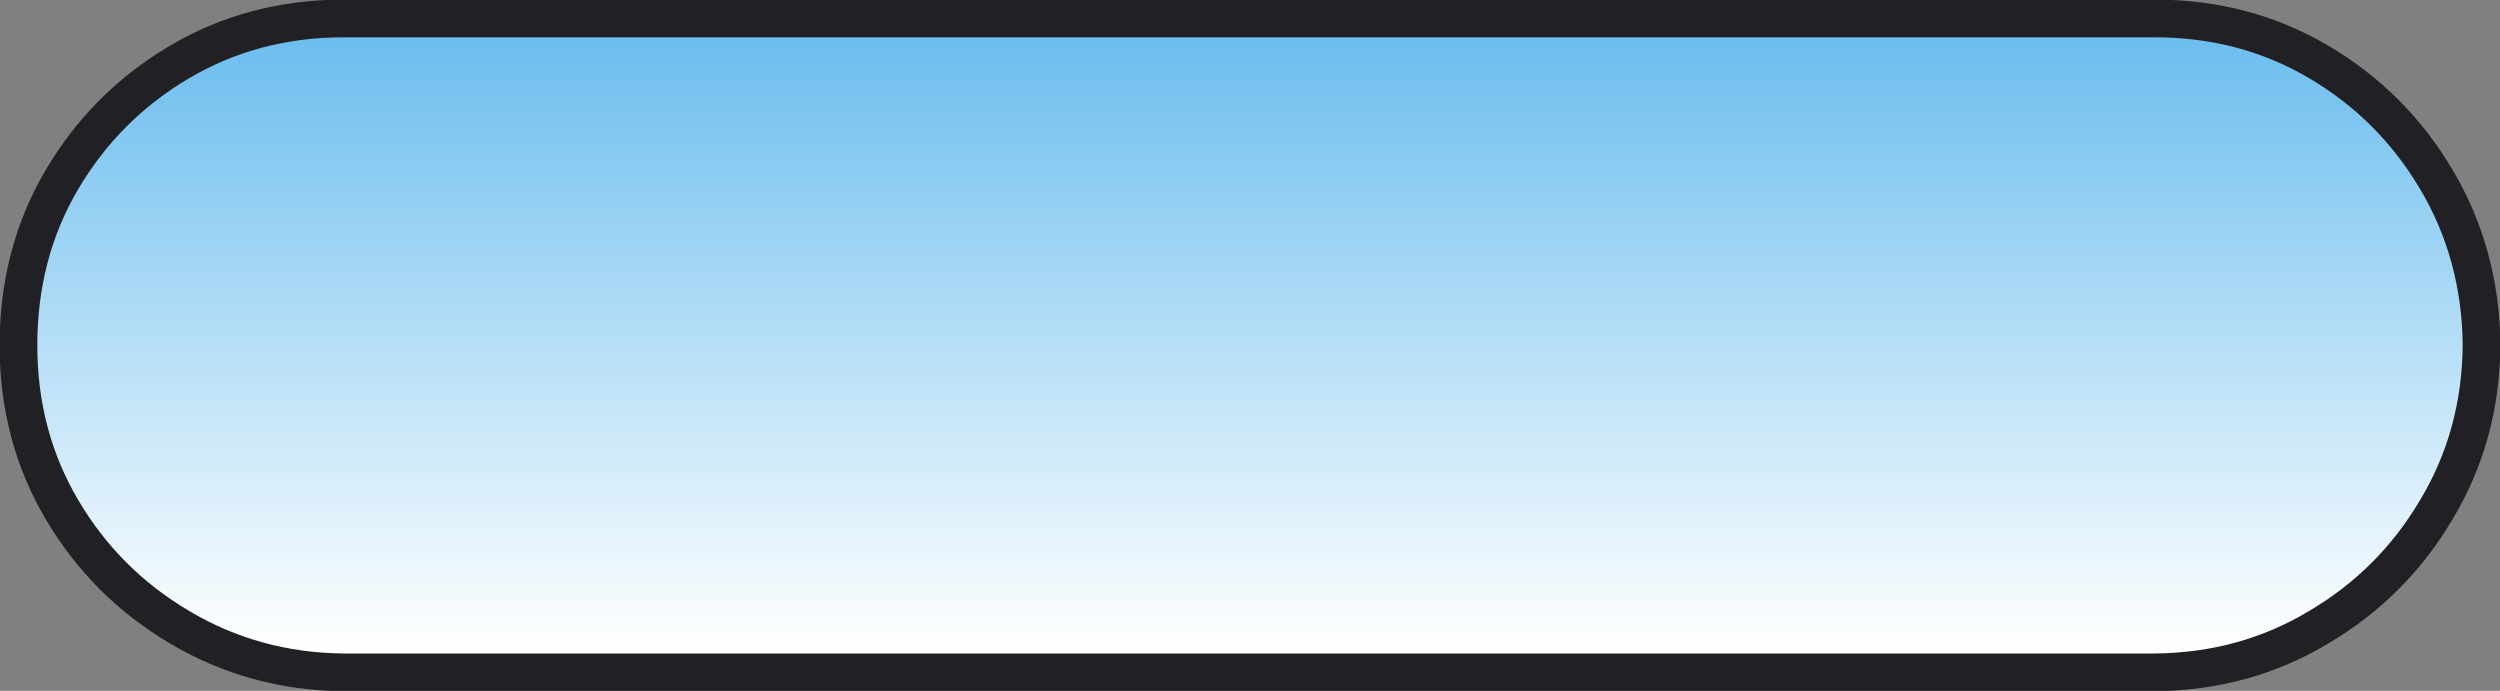
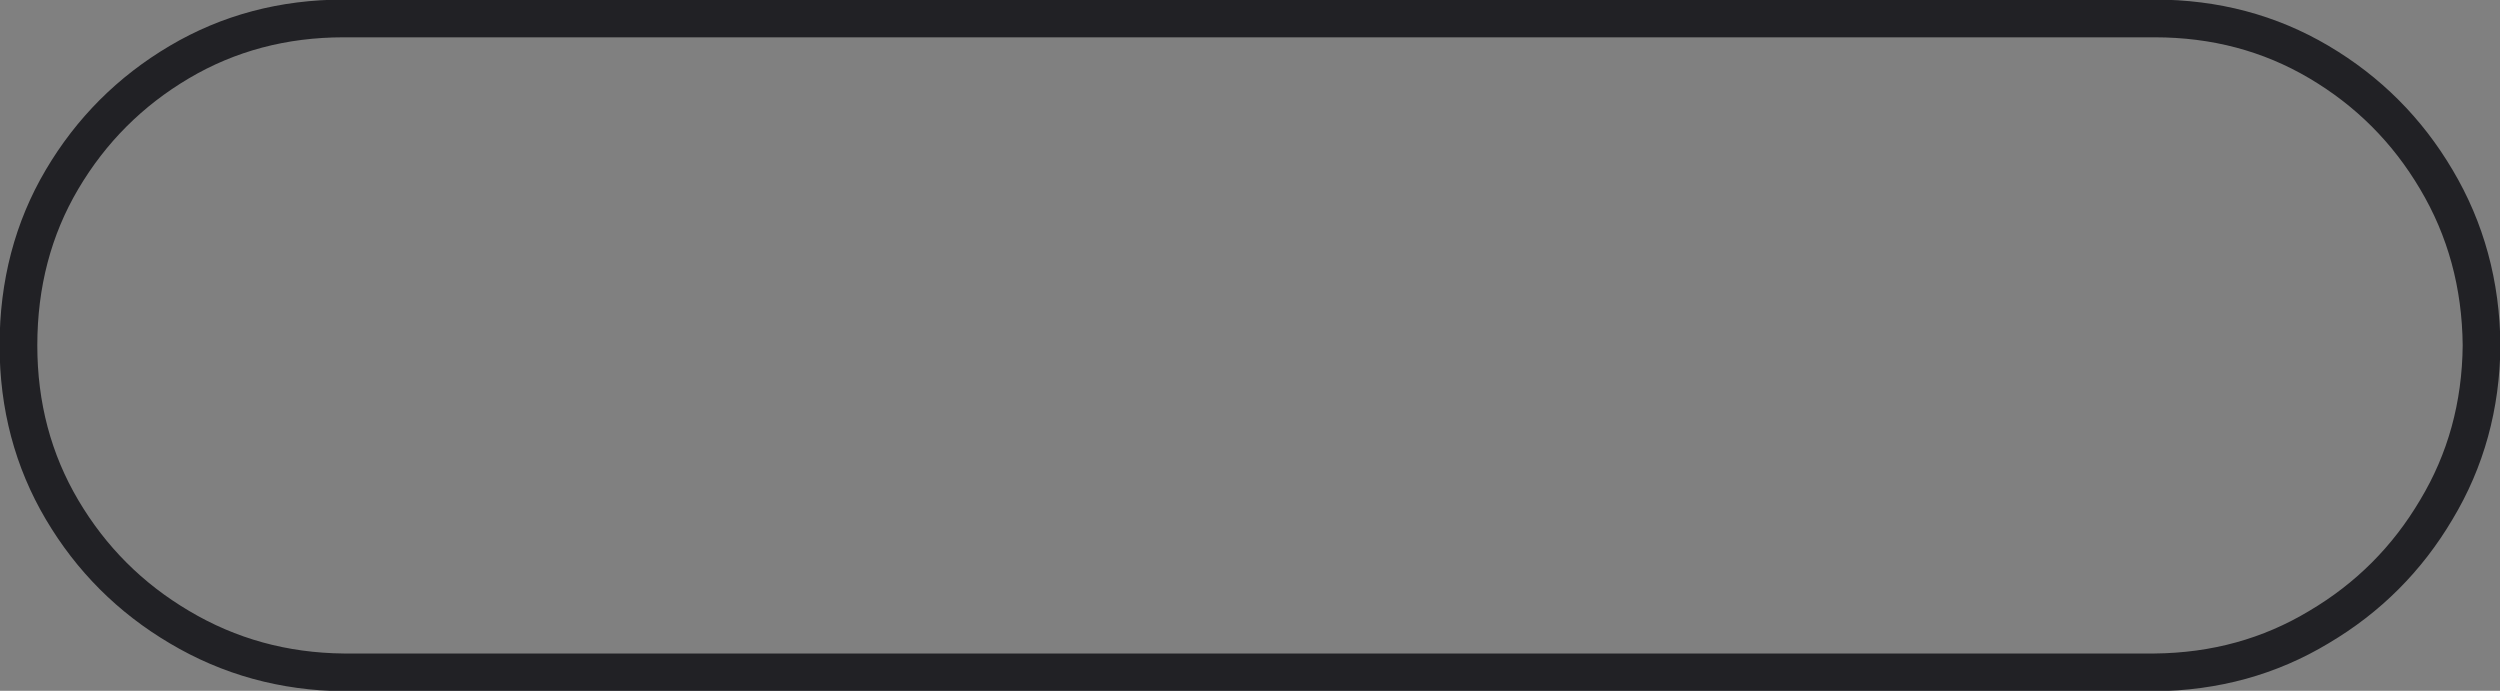
<svg xmlns="http://www.w3.org/2000/svg" height="41.2px" width="149.1px">
  <rect width="100%" height="100%" fill="#808080" stroke="none" />
  <g transform="matrix(1.0, 0.0, 0.0, 1.0, 74.5, 23.6)">
-     <path d="M70.8 -12.9 Q73.45 -8.45 73.5 -3.0 73.45 2.4 70.8 6.8 68.2 11.2 63.8 13.8 59.4 16.45 54.0 16.5 L-54.0 16.5 Q-59.35 16.45 -63.8 13.8 -68.2 11.2 -70.8 6.8 -73.4 2.4 -73.4 -3.0 -73.4 -8.5 -70.8 -12.9 -68.2 -17.3 -63.8 -19.9 -59.4 -22.5 -54.0 -22.5 L54.0 -22.5 Q59.4 -22.5 63.8 -19.9 68.2 -17.3 70.8 -12.9" fill="url(#gradient0)" fill-rule="evenodd" stroke="none" />
-     <path d="M70.8 -12.9 Q68.2 -17.3 63.8 -19.9 59.4 -22.5 54.0 -22.5 L-54.0 -22.5 Q-59.4 -22.5 -63.8 -19.9 -68.2 -17.3 -70.8 -12.9 -73.4 -8.5 -73.4 -3.0 -73.4 2.4 -70.8 6.8 -68.2 11.2 -63.8 13.8 -59.35 16.45 -54.0 16.5 L54.0 16.5 Q59.4 16.45 63.8 13.8 68.2 11.2 70.8 6.8 73.45 2.4 73.5 -3.0 73.45 -8.45 70.8 -12.9 Z" fill="none" stroke="#212125" stroke-linecap="round" stroke-linejoin="round" stroke-width="2.25" />
+     <path d="M70.8 -12.9 Q68.2 -17.3 63.8 -19.9 59.4 -22.5 54.0 -22.5 L-54.0 -22.5 Q-59.4 -22.5 -63.8 -19.9 -68.2 -17.3 -70.8 -12.9 -73.4 -8.5 -73.4 -3.0 -73.4 2.4 -70.8 6.8 -68.2 11.2 -63.8 13.8 -59.35 16.45 -54.0 16.5 L54.0 16.5 Q59.4 16.45 63.8 13.8 68.2 11.2 70.8 6.8 73.45 2.4 73.5 -3.0 73.45 -8.45 70.8 -12.9 " fill="none" stroke="#212125" stroke-linecap="round" stroke-linejoin="round" stroke-width="2.25" />
  </g>
  <defs>
    <linearGradient gradientTransform="matrix(0.0, -0.025, 0.025, 0.0, -0.75, -5.5)" gradientUnits="userSpaceOnUse" id="gradient0" spreadMethod="pad" x1="-819.2" x2="819.2">
      <stop offset="0.0" stop-color="#ffffff" />
      <stop offset="1.0" stop-color="#59b5ec" />
    </linearGradient>
  </defs>
</svg>